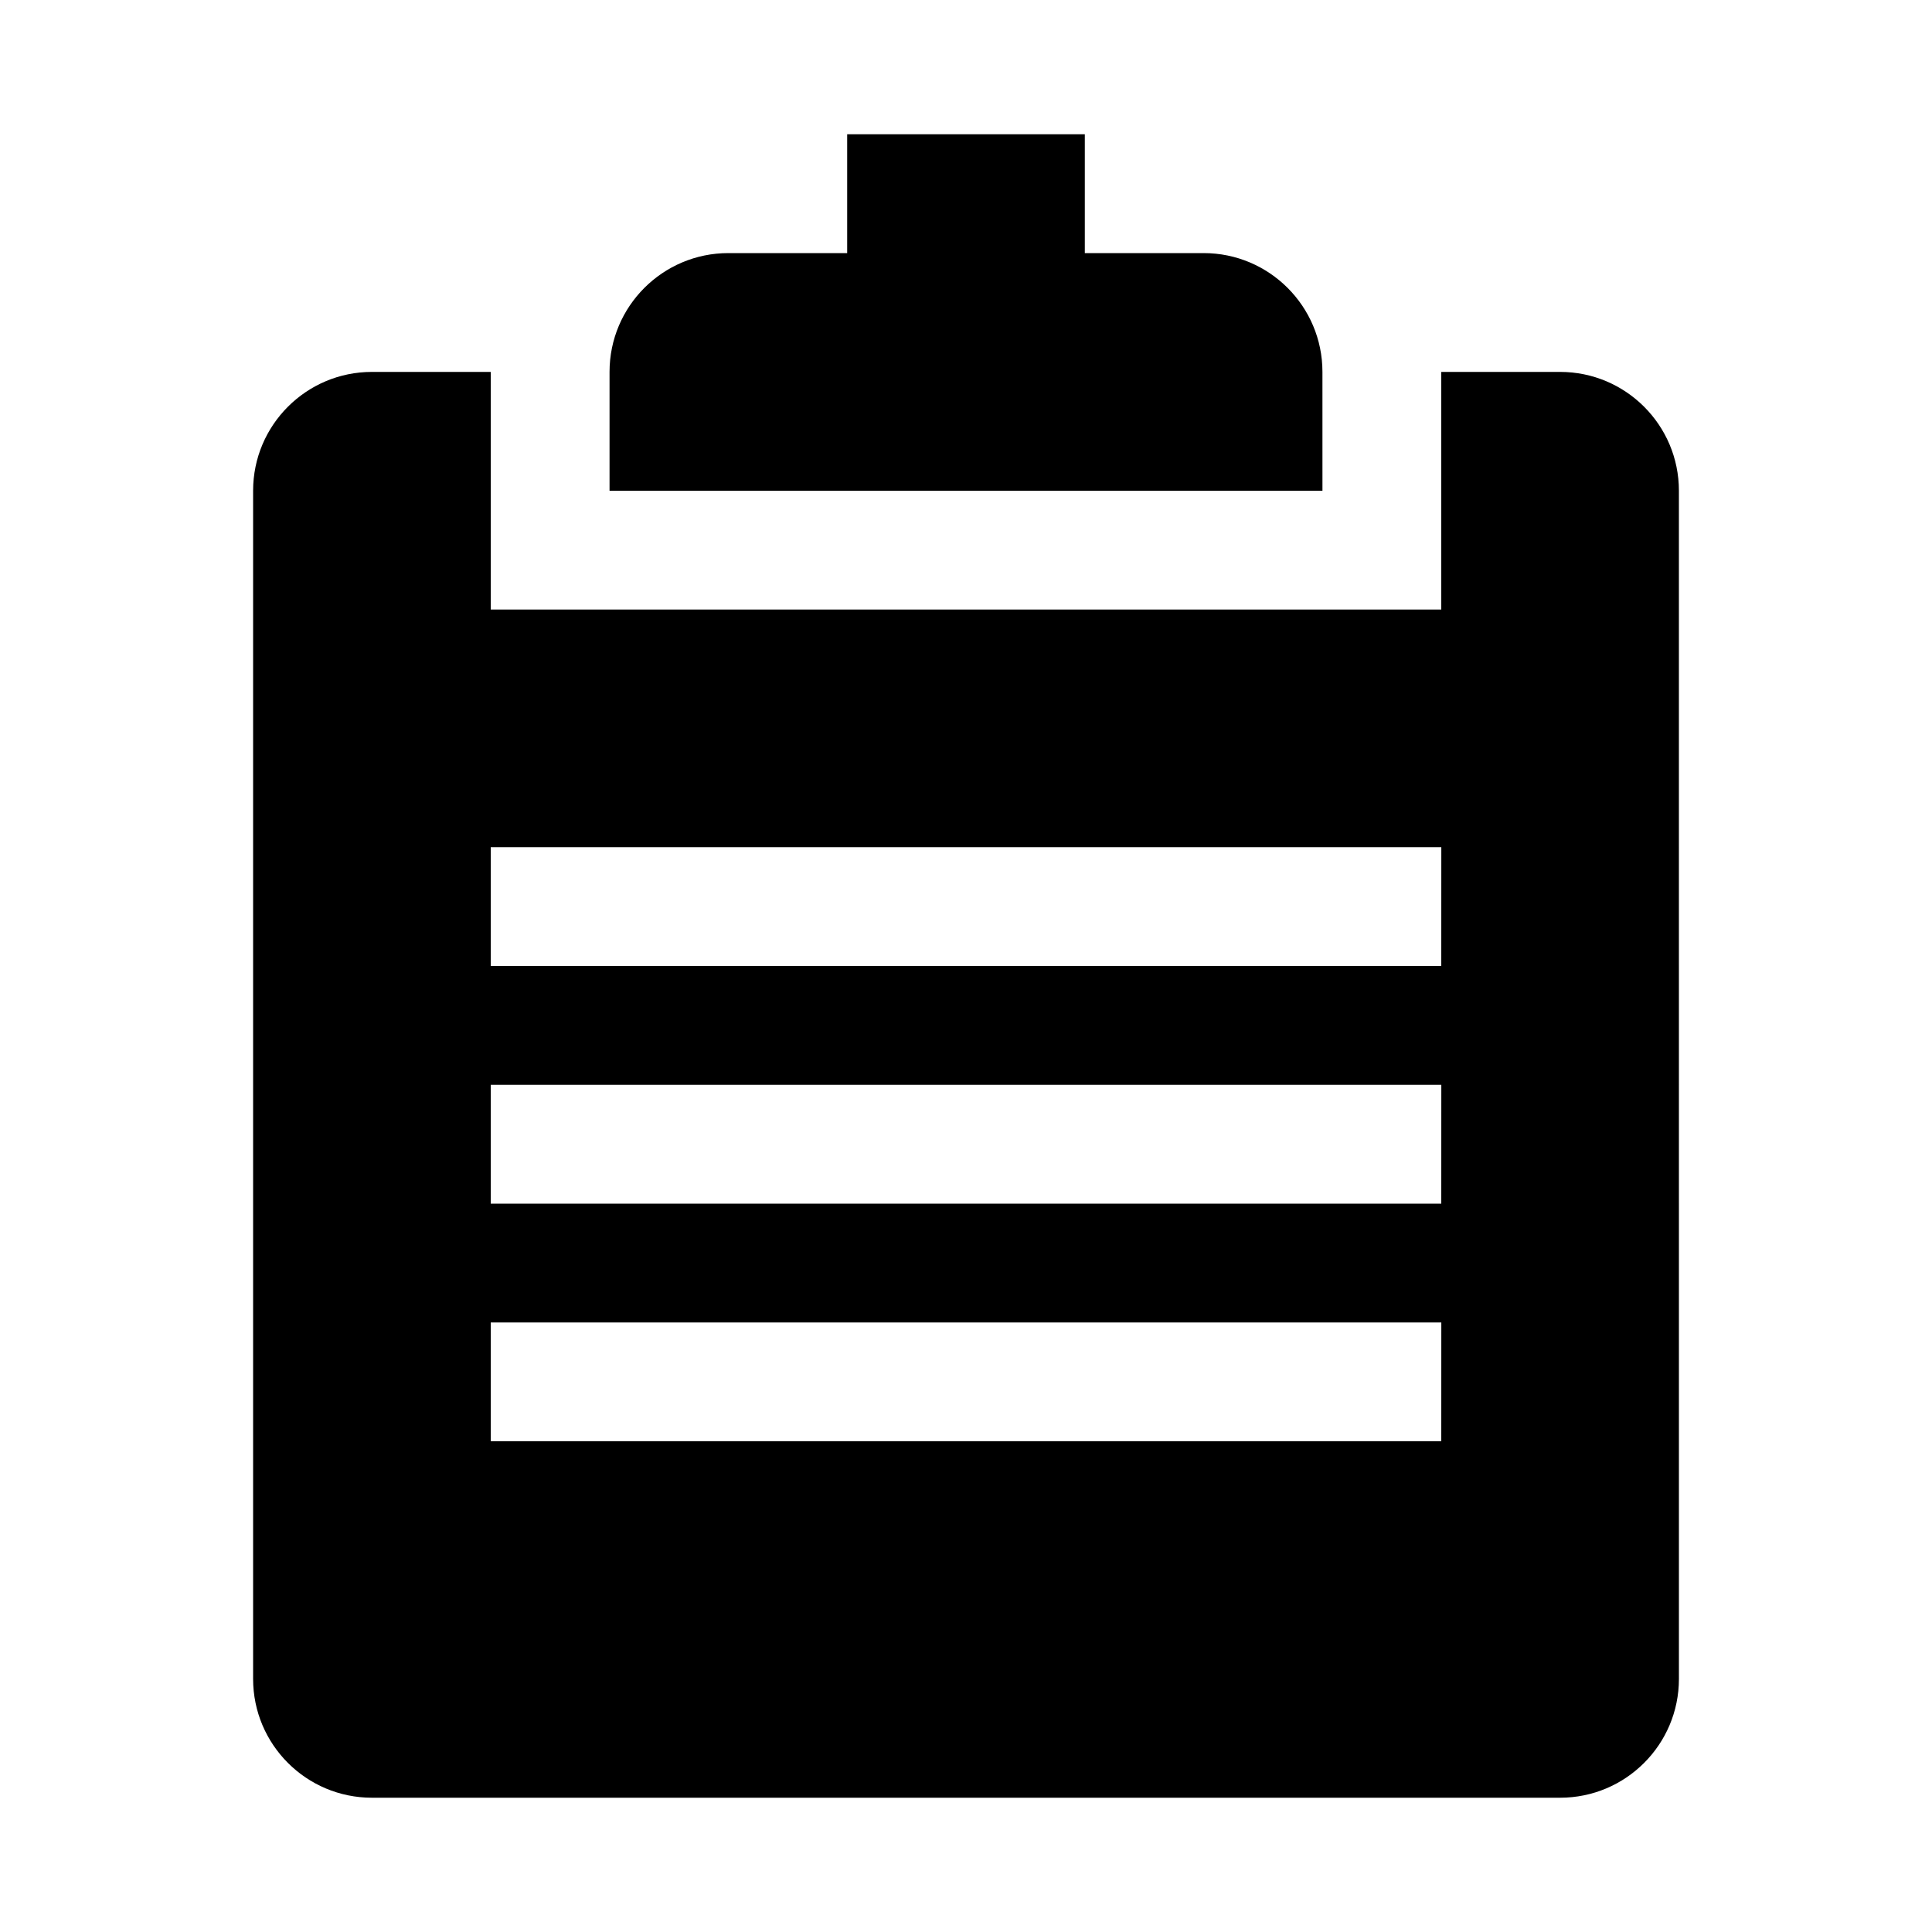
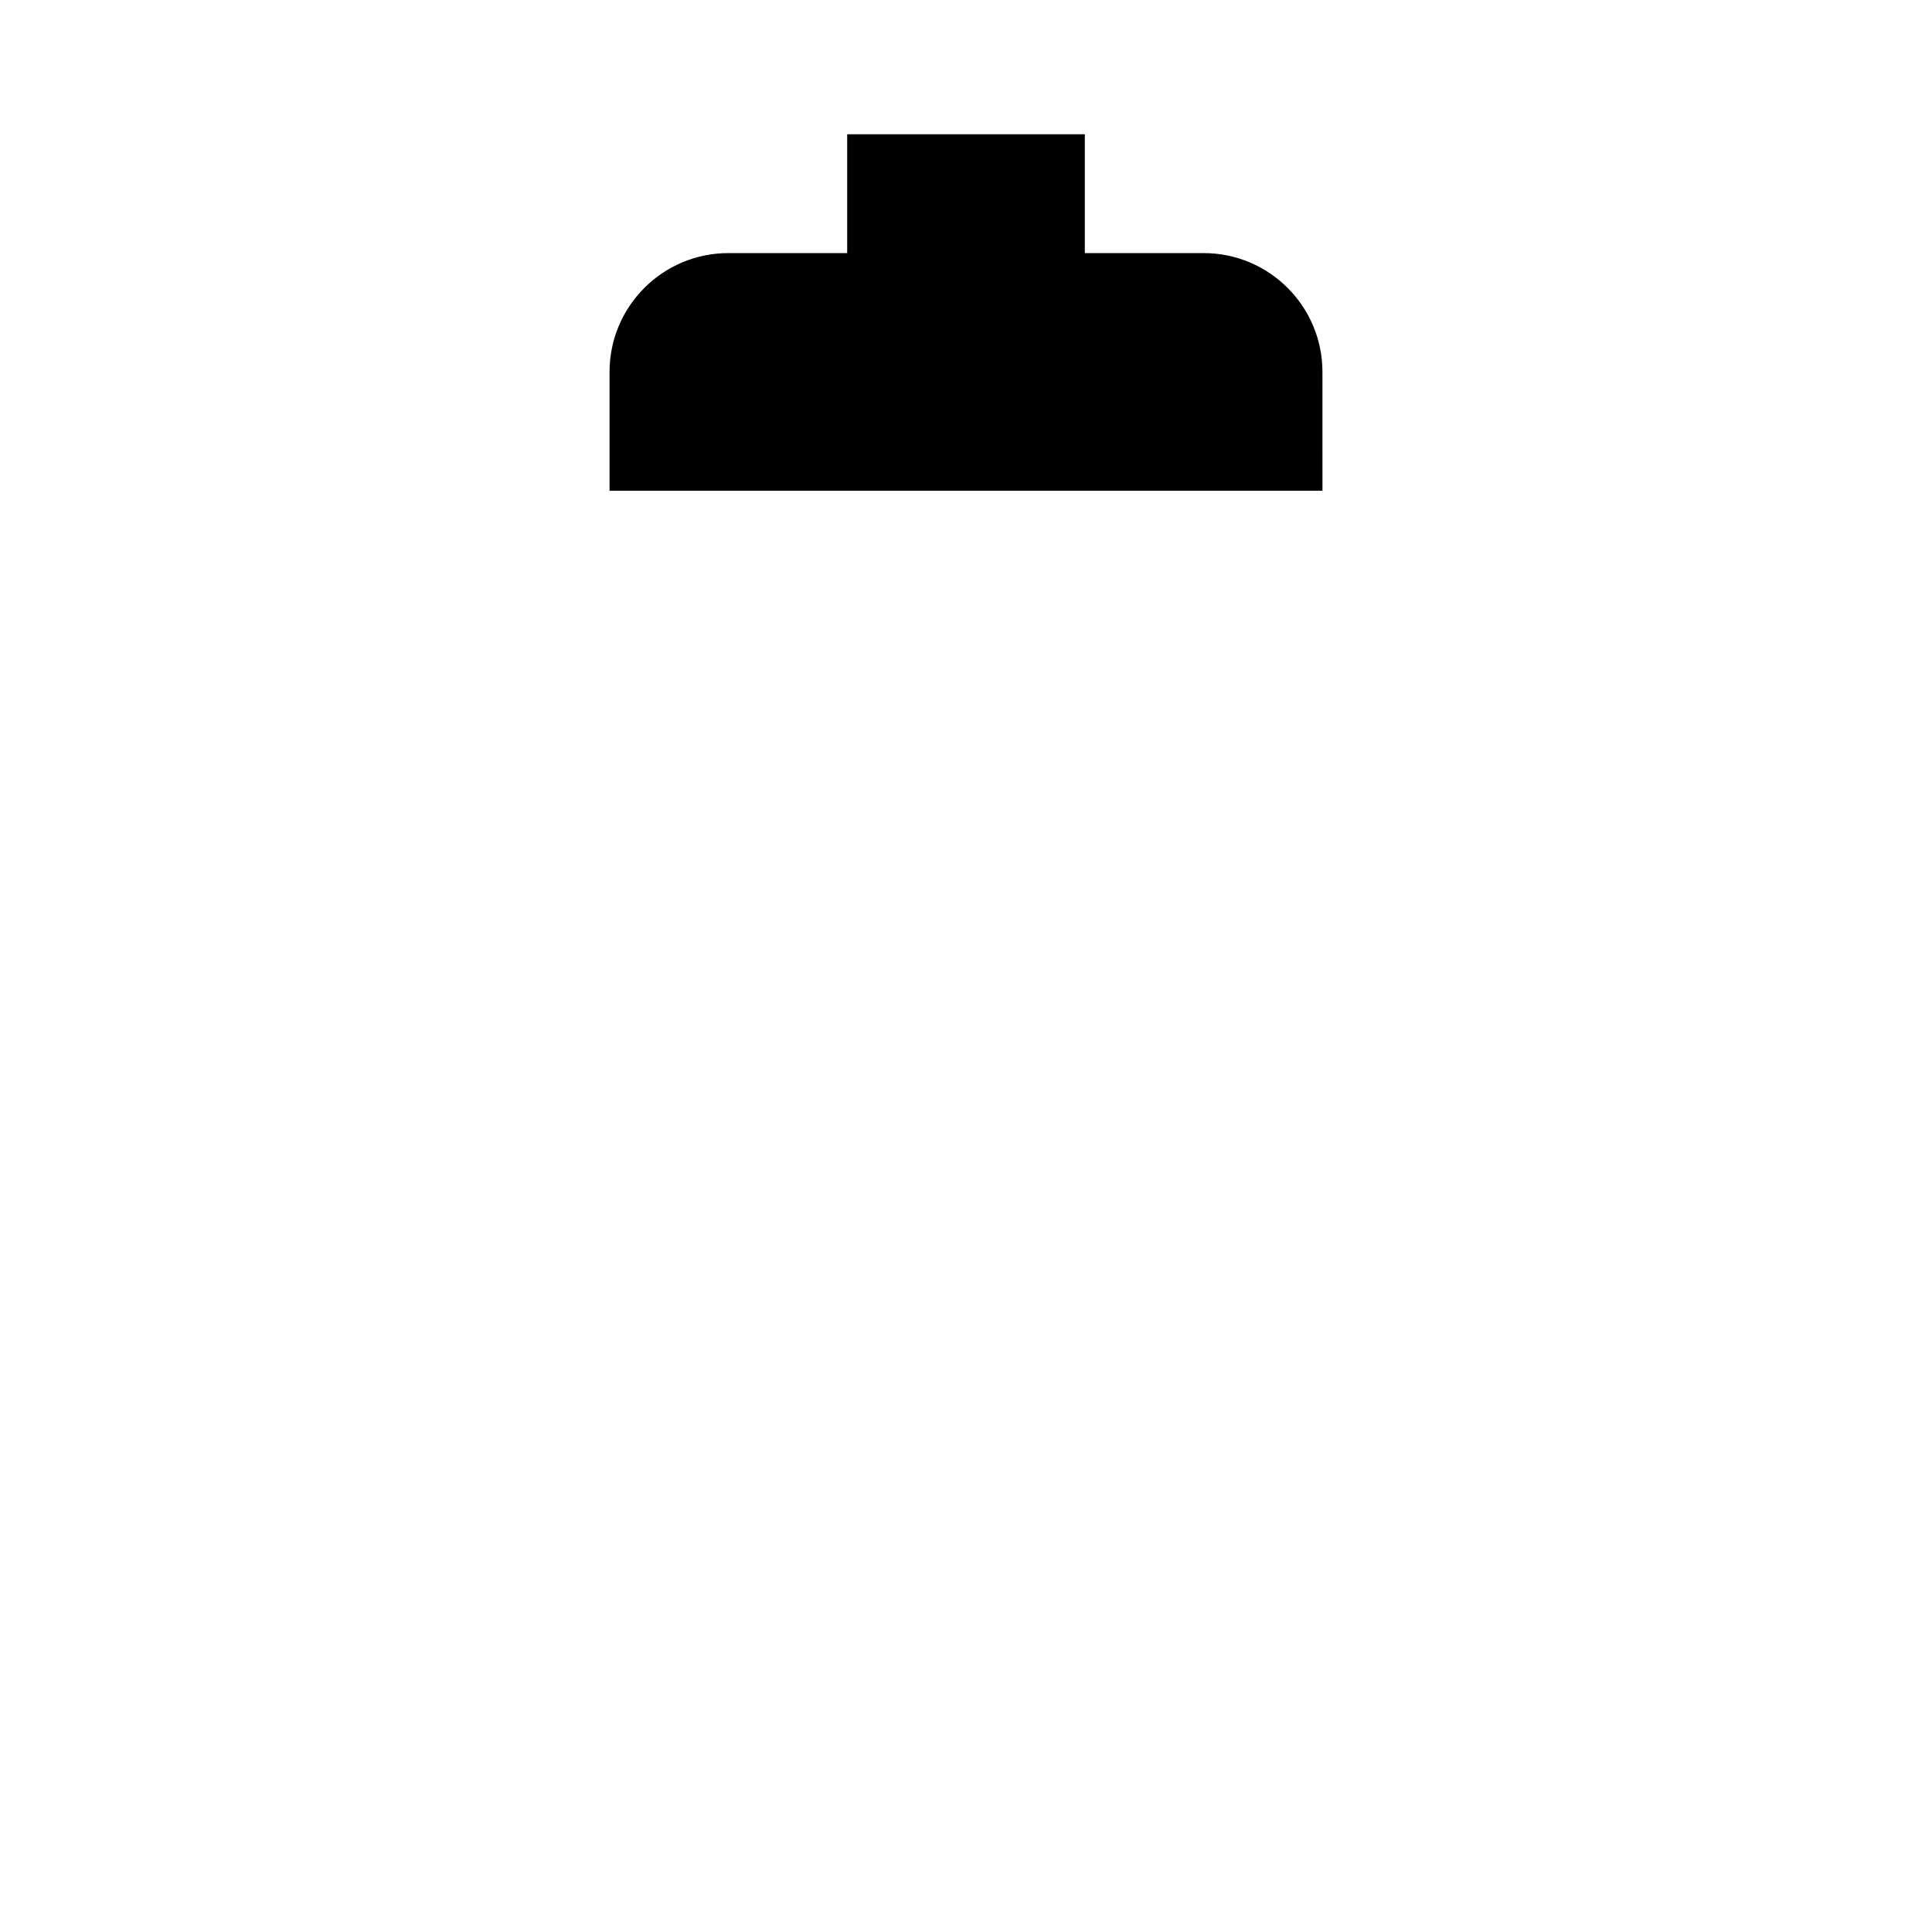
<svg xmlns="http://www.w3.org/2000/svg" fill="#000000" width="800px" height="800px" version="1.1" viewBox="144 144 512 512">
  <g>
    <path d="m494.46 242.56c0-17.383-14.105-31.488-31.488-31.488h-31.484v-31.488h-62.977v31.488h-31.488c-17.383 0-31.488 14.105-31.488 31.488v31.488h188.93z" />
-     <path d="m557.44 242.56h-31.488v62.977h-251.9v-62.977h-31.488c-17.383 0-31.488 14.105-31.488 31.488v314.88c0 17.383 14.105 31.488 31.488 31.488h314.88c17.383 0 31.488-14.105 31.488-31.488l-0.004-314.88c0-17.383-14.105-31.488-31.488-31.488zm-31.488 283.39h-251.9v-31.488h251.91zm0-62.973h-251.9v-31.488h251.91zm0-62.977h-251.9v-31.488h251.91z" />
  </g>
</svg>